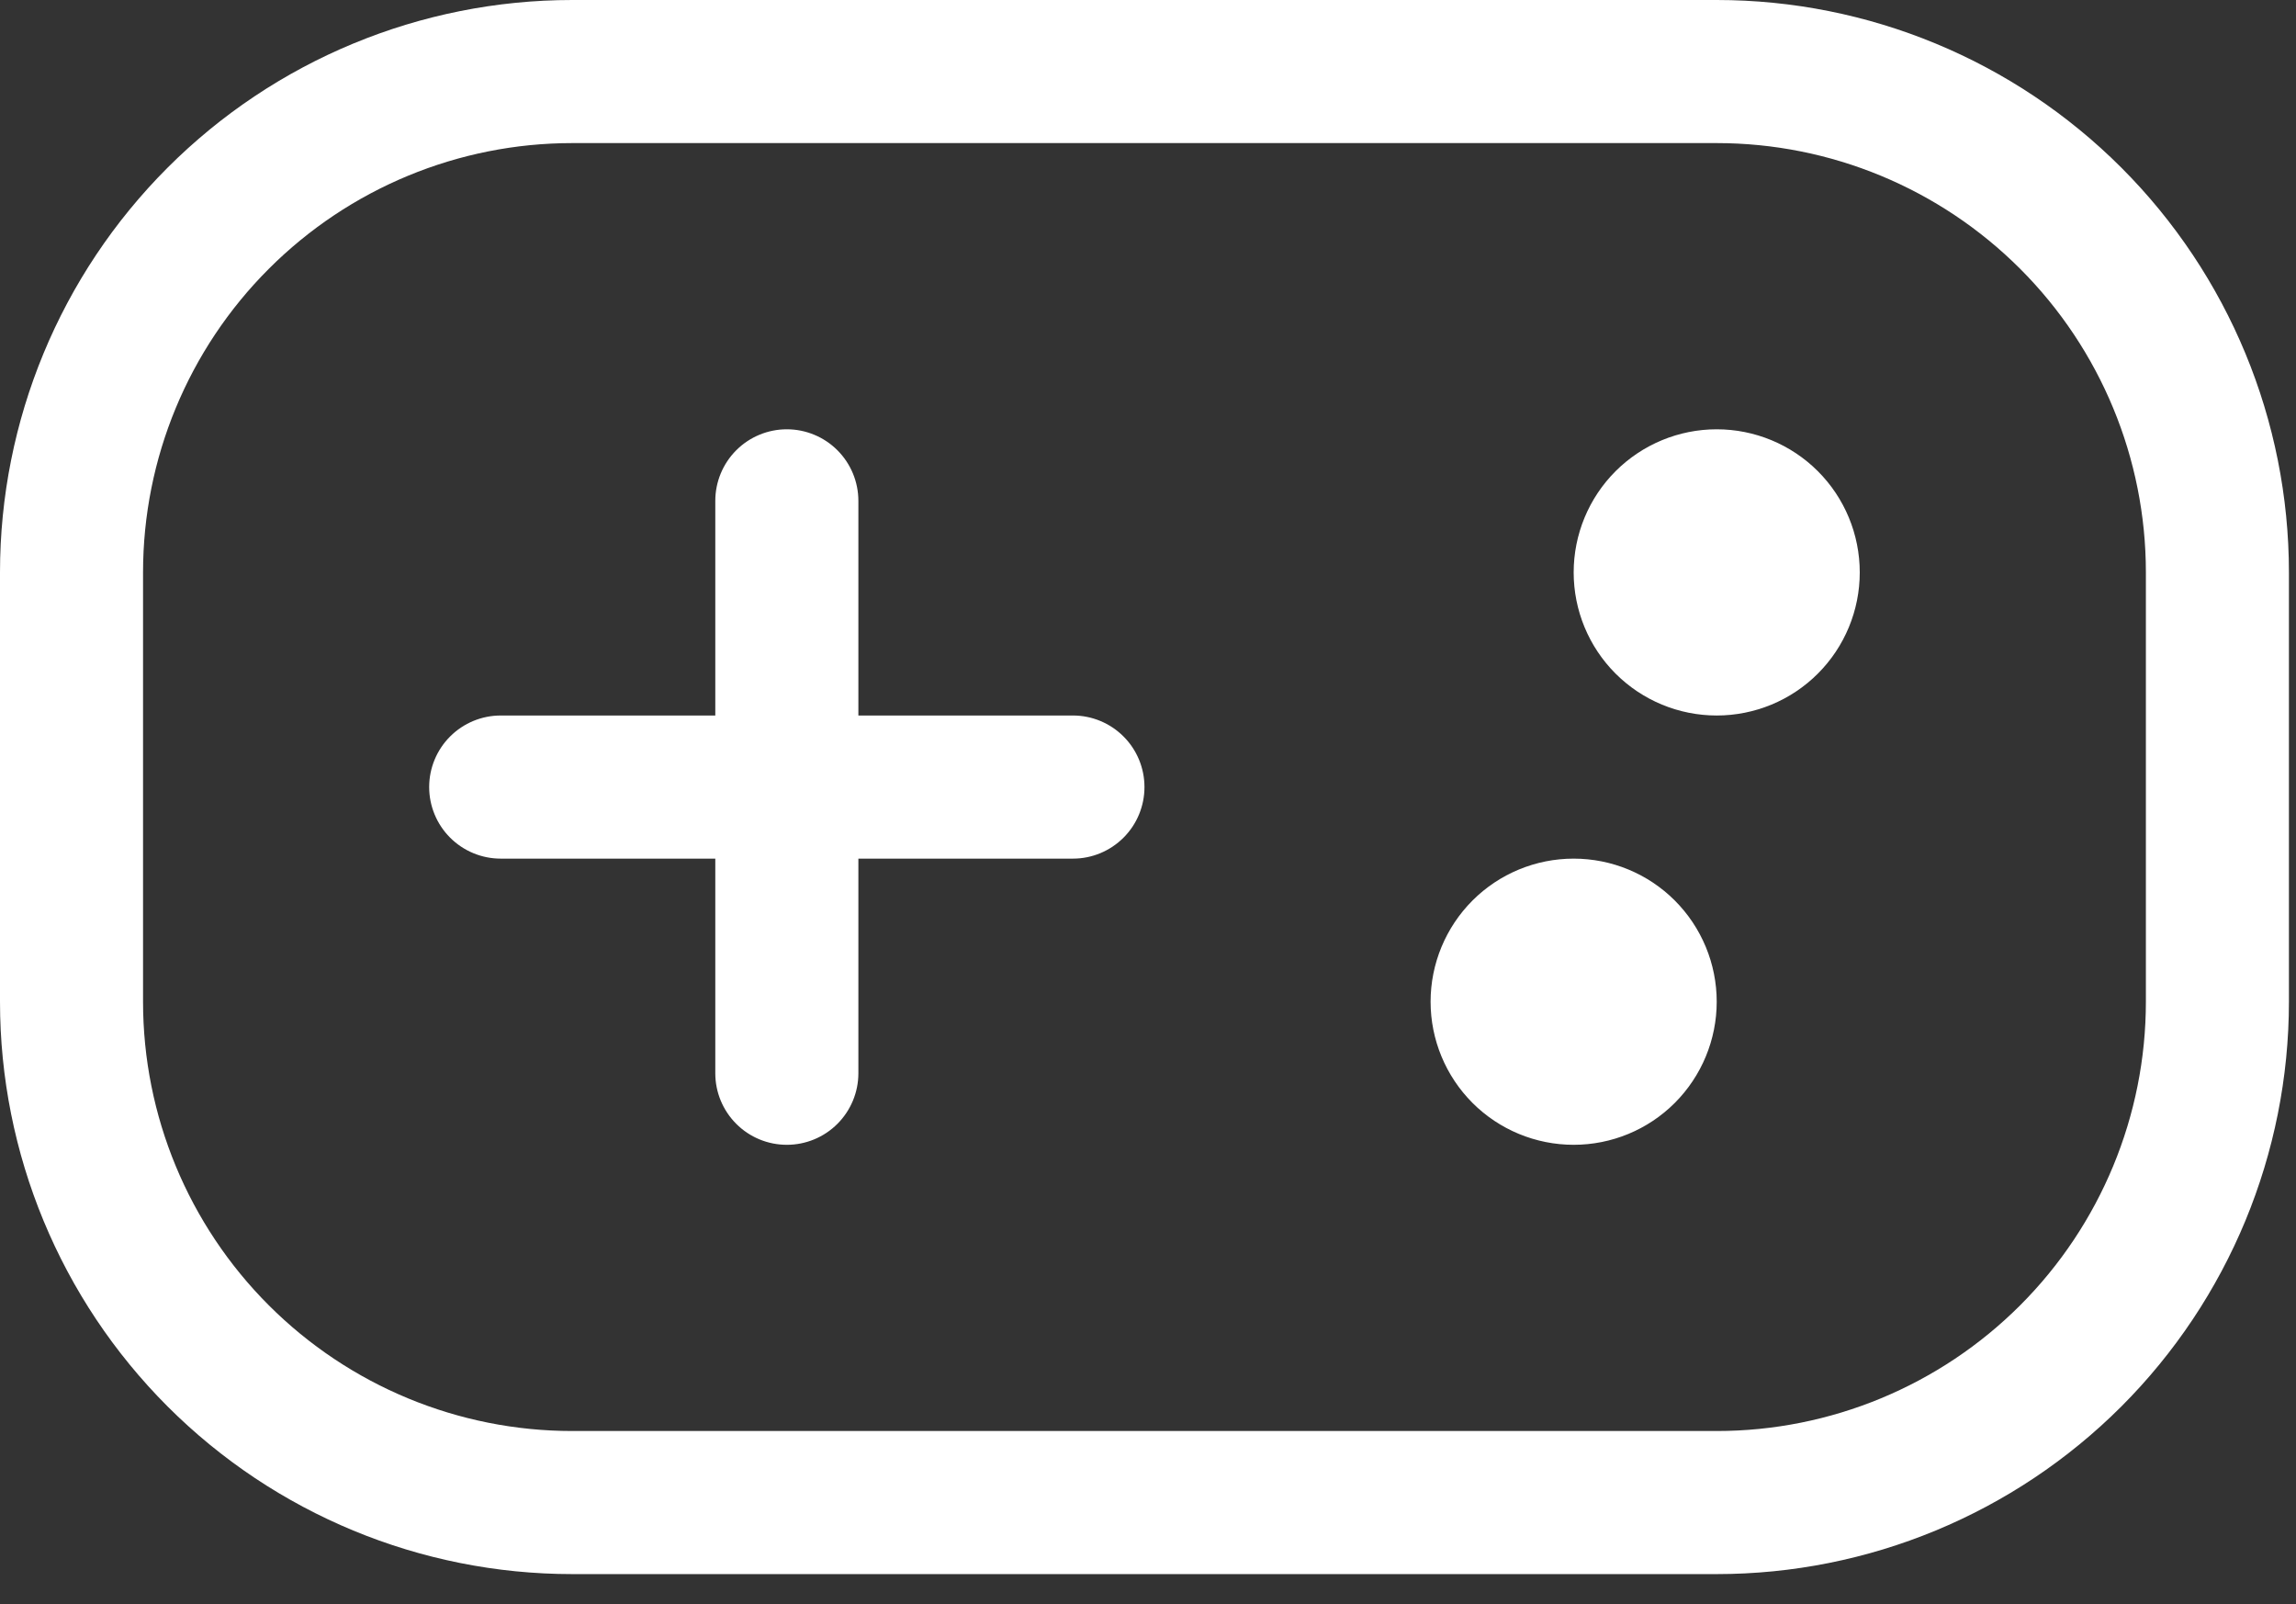
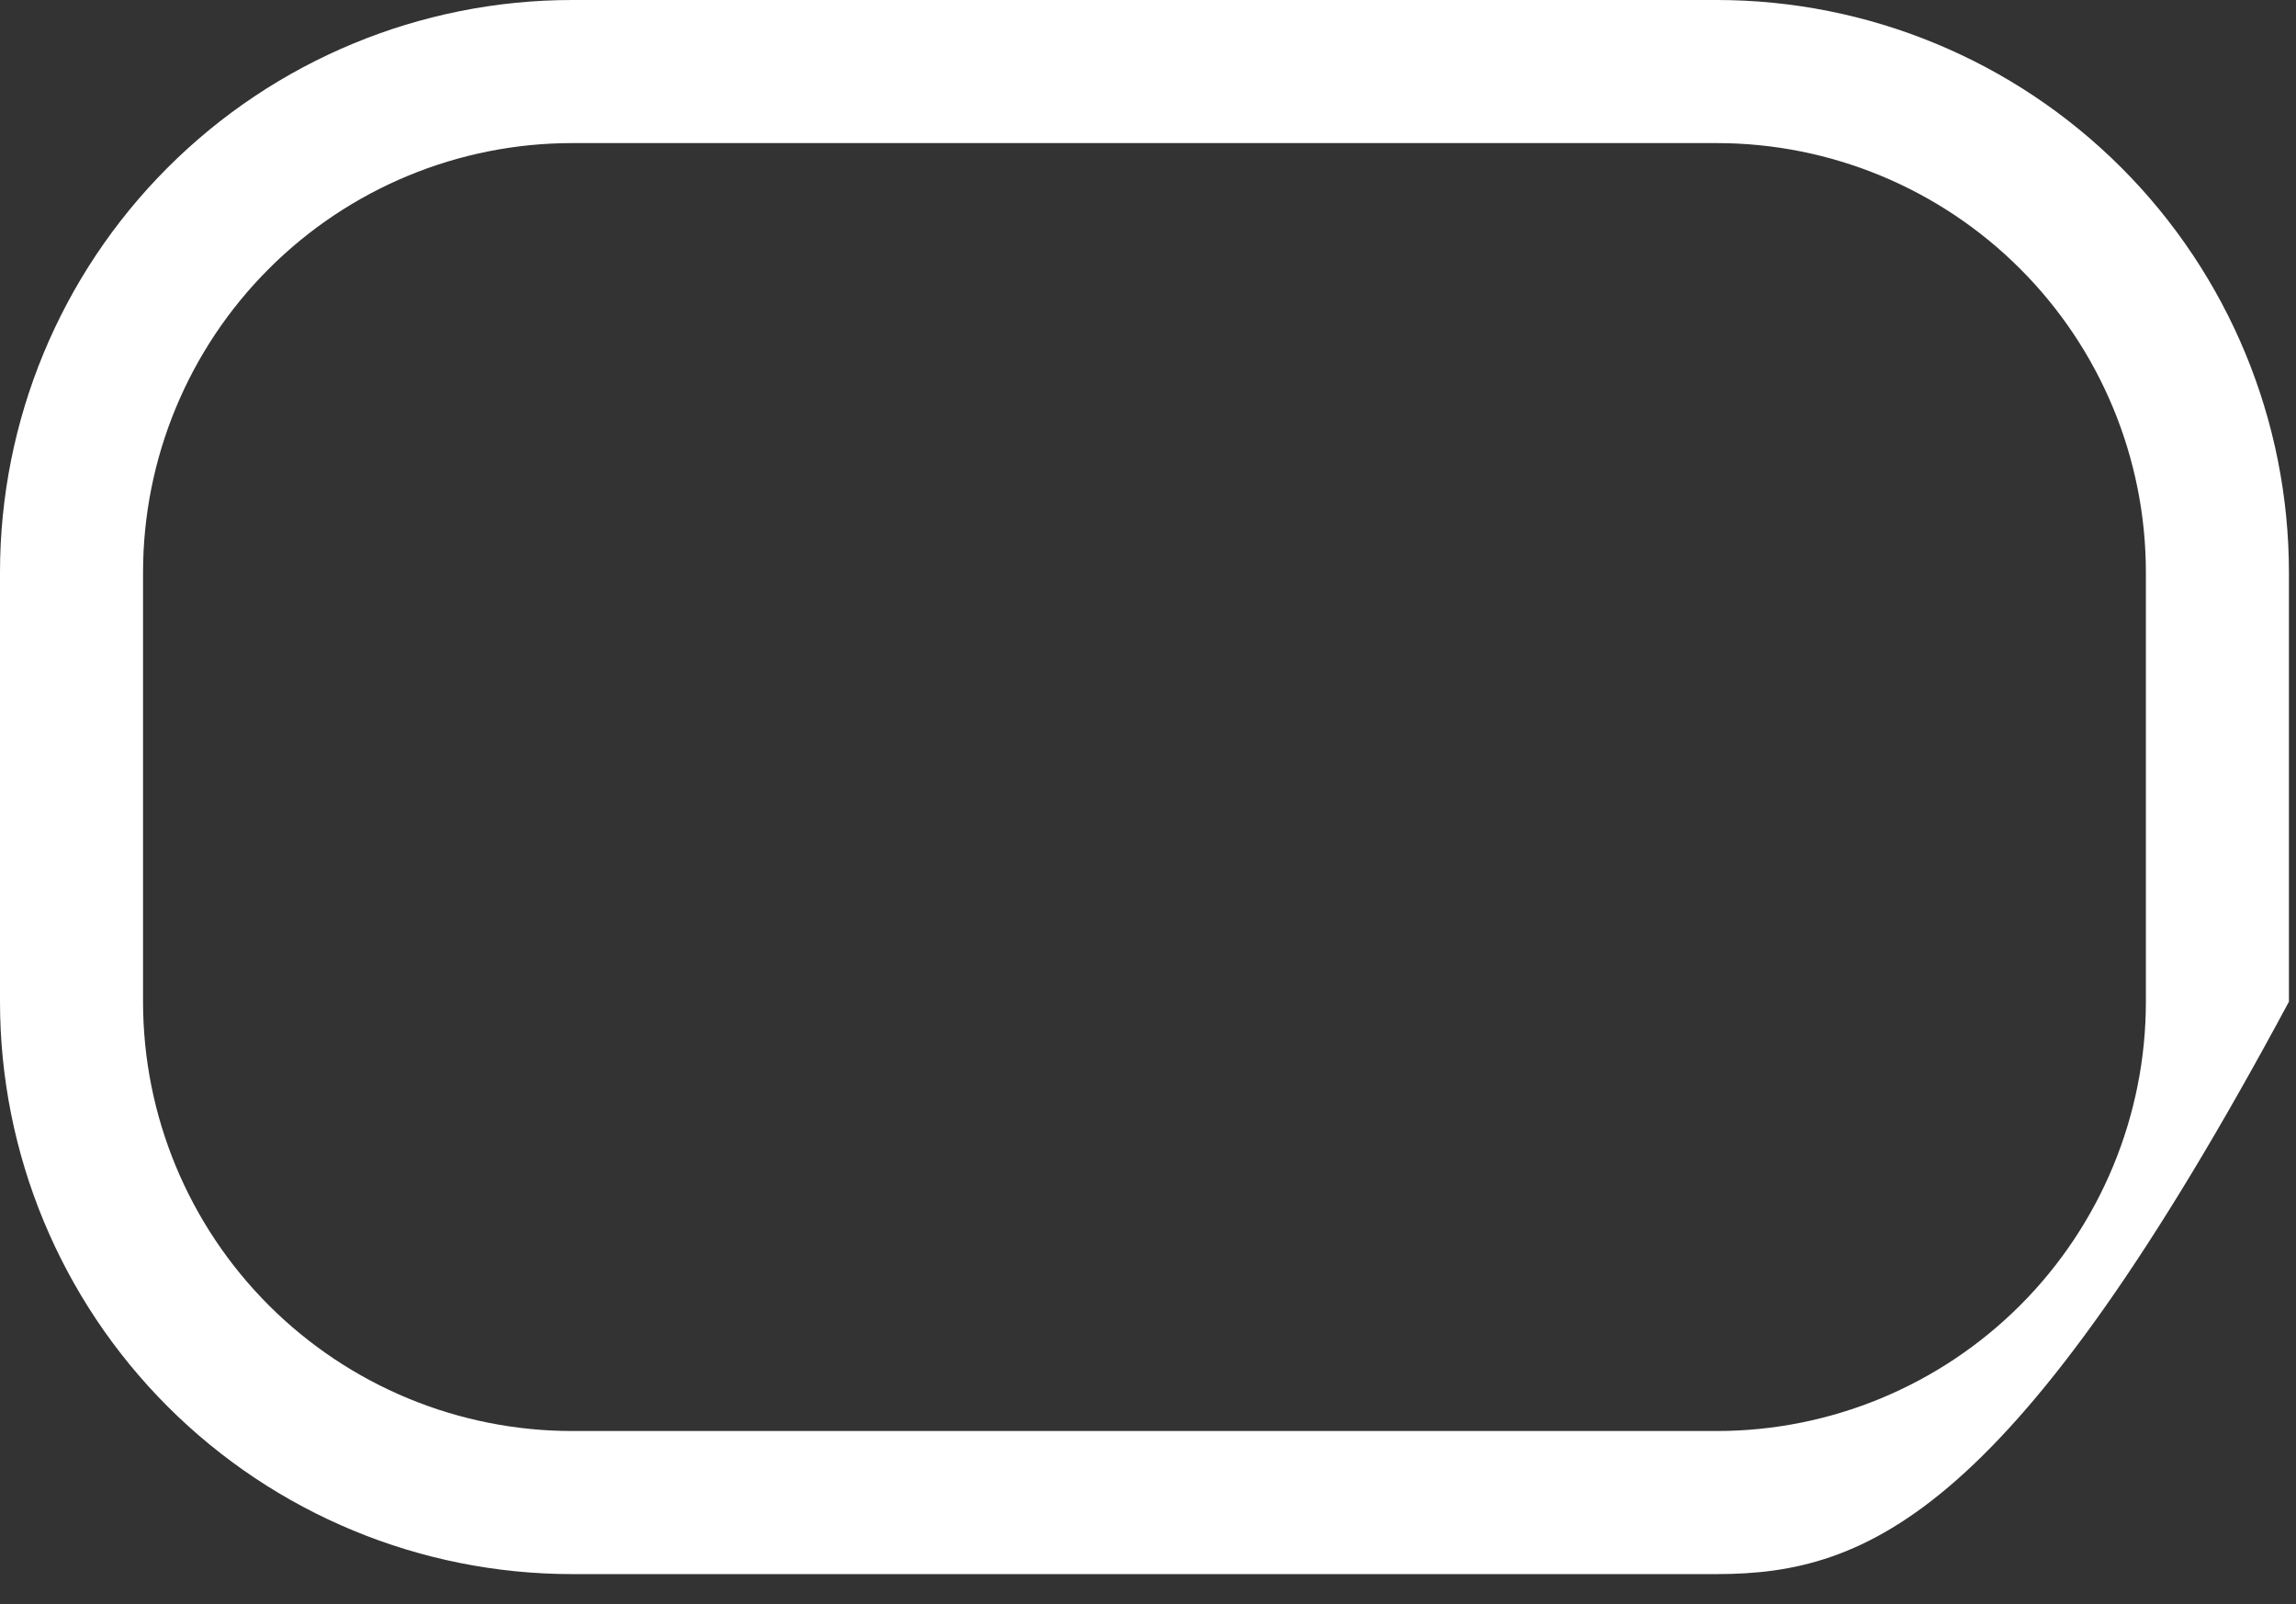
<svg xmlns="http://www.w3.org/2000/svg" width="63" height="44" viewBox="0 0 63 44" fill="none">
  <rect x="0" y="0" width="63" height="44" fill="#333333" stroke="none" />
  <g id="Group">
-     <path id="Vector" fill-rule="evenodd" clip-rule="evenodd" d="M15.702 0H47.105C51.269 0 55.263 1.654 58.208 4.599C61.152 7.544 62.806 11.537 62.806 15.702V27.478C62.806 31.642 61.152 35.636 58.208 38.581C55.263 41.525 51.269 43.179 47.105 43.179H15.702C11.537 43.179 7.544 41.525 4.599 38.581C1.654 35.636 0 31.642 0 27.478V15.702C0 11.537 1.654 7.544 4.599 4.599C7.544 1.654 11.537 0 15.702 0ZM15.702 3.925C12.578 3.925 9.583 5.166 7.375 7.375C5.166 9.583 3.925 12.578 3.925 15.702V27.478C3.925 30.601 5.166 33.596 7.375 35.805C9.583 38.013 12.578 39.254 15.702 39.254H47.105C50.228 39.254 53.223 38.013 55.432 35.805C57.64 33.596 58.881 30.601 58.881 27.478V15.702C58.881 12.578 57.64 9.583 55.432 7.375C53.223 5.166 50.228 3.925 47.105 3.925H15.702Z" fill="white" />
-     <path id="Vector_2" d="M21.59 11.776C21.069 11.776 20.57 11.983 20.202 12.351C19.834 12.719 19.627 13.219 19.627 13.739V19.627H13.739C13.219 19.627 12.719 19.834 12.351 20.202C11.983 20.57 11.776 21.069 11.776 21.59C11.776 22.11 11.983 22.61 12.351 22.978C12.719 23.346 13.219 23.553 13.739 23.553H19.627V29.441C19.627 29.961 19.834 30.46 20.202 30.828C20.57 31.197 21.069 31.403 21.59 31.403C22.11 31.403 22.61 31.197 22.978 30.828C23.346 30.46 23.553 29.961 23.553 29.441V23.553H29.441C29.961 23.553 30.46 23.346 30.828 22.978C31.197 22.61 31.403 22.11 31.403 21.59C31.403 21.069 31.197 20.57 30.828 20.202C30.46 19.834 29.961 19.627 29.441 19.627H23.553V13.739C23.553 13.219 23.346 12.719 22.978 12.351C22.61 11.983 22.11 11.776 21.59 11.776ZM51.03 15.702C51.03 16.743 50.617 17.741 49.881 18.477C49.145 19.214 48.146 19.627 47.105 19.627C46.064 19.627 45.066 19.214 44.329 18.477C43.593 17.741 43.18 16.743 43.18 15.702C43.18 14.661 43.593 13.662 44.329 12.926C45.066 12.19 46.064 11.776 47.105 11.776C48.146 11.776 49.145 12.19 49.881 12.926C50.617 13.662 51.03 14.661 51.03 15.702ZM47.105 27.478C47.105 28.519 46.691 29.517 45.955 30.254C45.219 30.99 44.221 31.403 43.18 31.403C42.139 31.403 41.14 30.99 40.404 30.254C39.668 29.517 39.254 28.519 39.254 27.478C39.254 26.437 39.668 25.439 40.404 24.702C41.14 23.966 42.139 23.553 43.18 23.553C44.221 23.553 45.219 23.966 45.955 24.702C46.691 25.439 47.105 26.437 47.105 27.478Z" fill="white" />
+     <path id="Vector" fill-rule="evenodd" clip-rule="evenodd" d="M15.702 0H47.105C51.269 0 55.263 1.654 58.208 4.599C61.152 7.544 62.806 11.537 62.806 15.702V27.478C55.263 41.525 51.269 43.179 47.105 43.179H15.702C11.537 43.179 7.544 41.525 4.599 38.581C1.654 35.636 0 31.642 0 27.478V15.702C0 11.537 1.654 7.544 4.599 4.599C7.544 1.654 11.537 0 15.702 0ZM15.702 3.925C12.578 3.925 9.583 5.166 7.375 7.375C5.166 9.583 3.925 12.578 3.925 15.702V27.478C3.925 30.601 5.166 33.596 7.375 35.805C9.583 38.013 12.578 39.254 15.702 39.254H47.105C50.228 39.254 53.223 38.013 55.432 35.805C57.64 33.596 58.881 30.601 58.881 27.478V15.702C58.881 12.578 57.64 9.583 55.432 7.375C53.223 5.166 50.228 3.925 47.105 3.925H15.702Z" fill="white" />
  </g>
</svg>